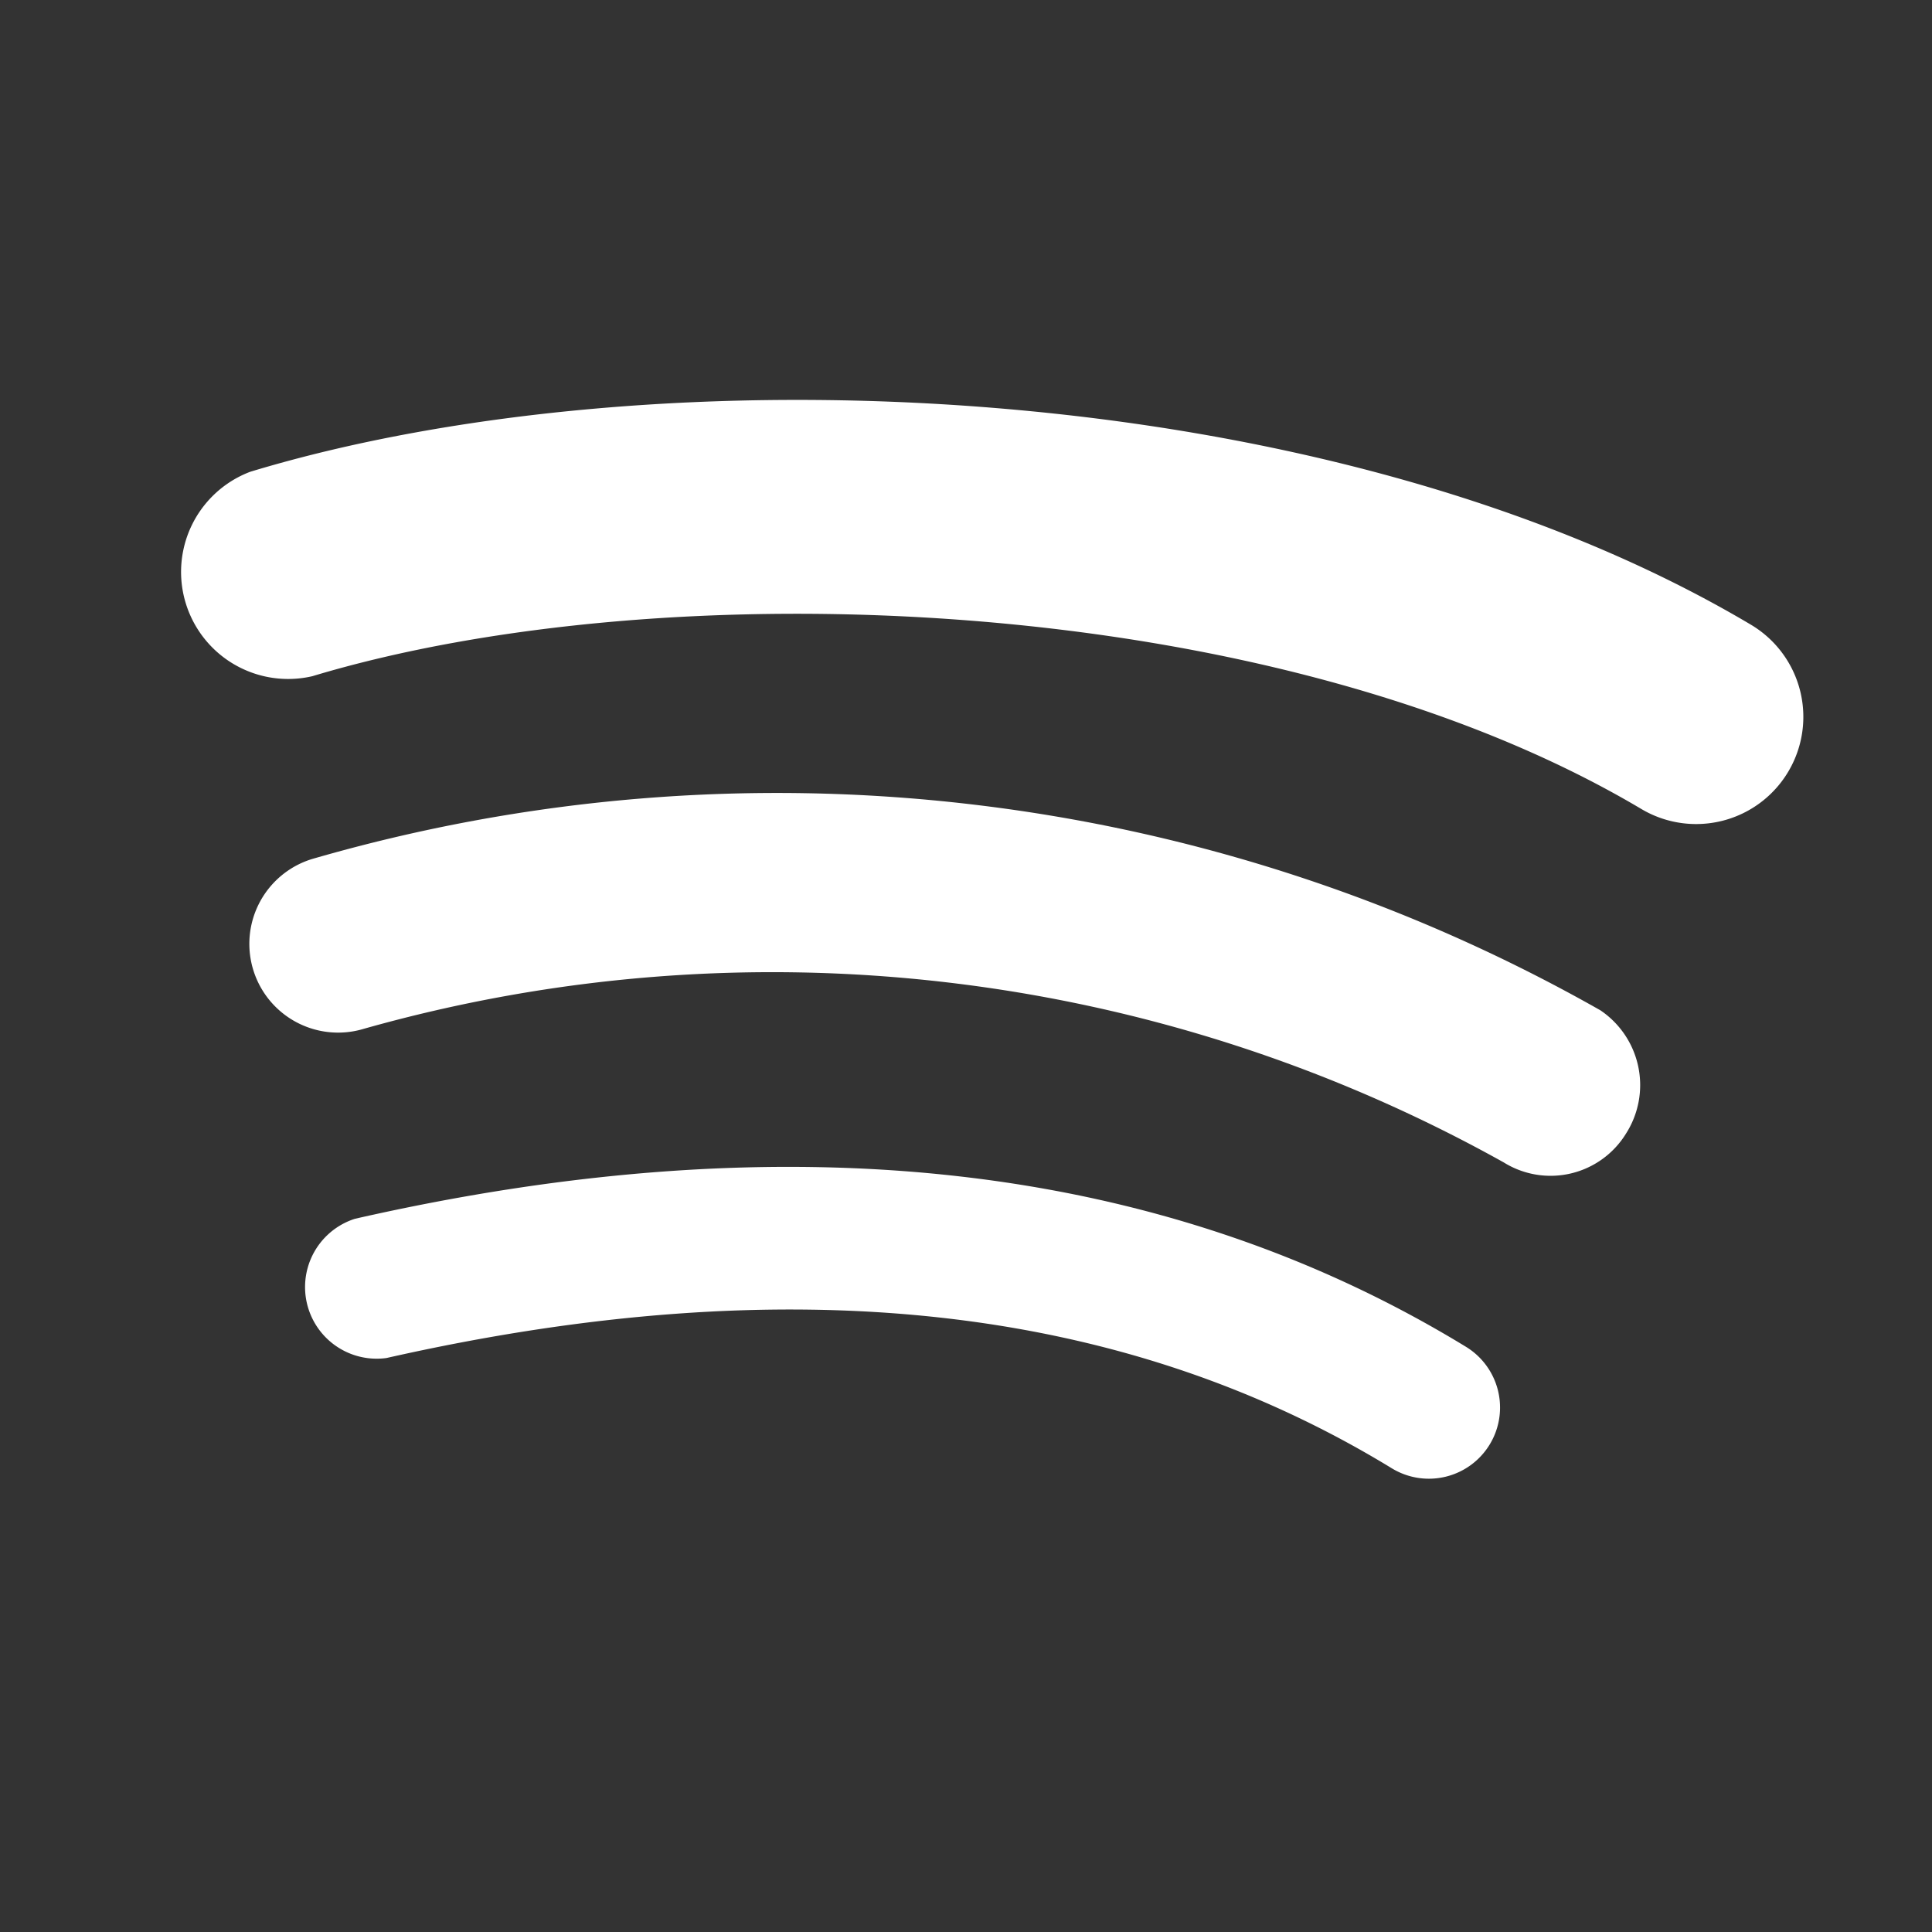
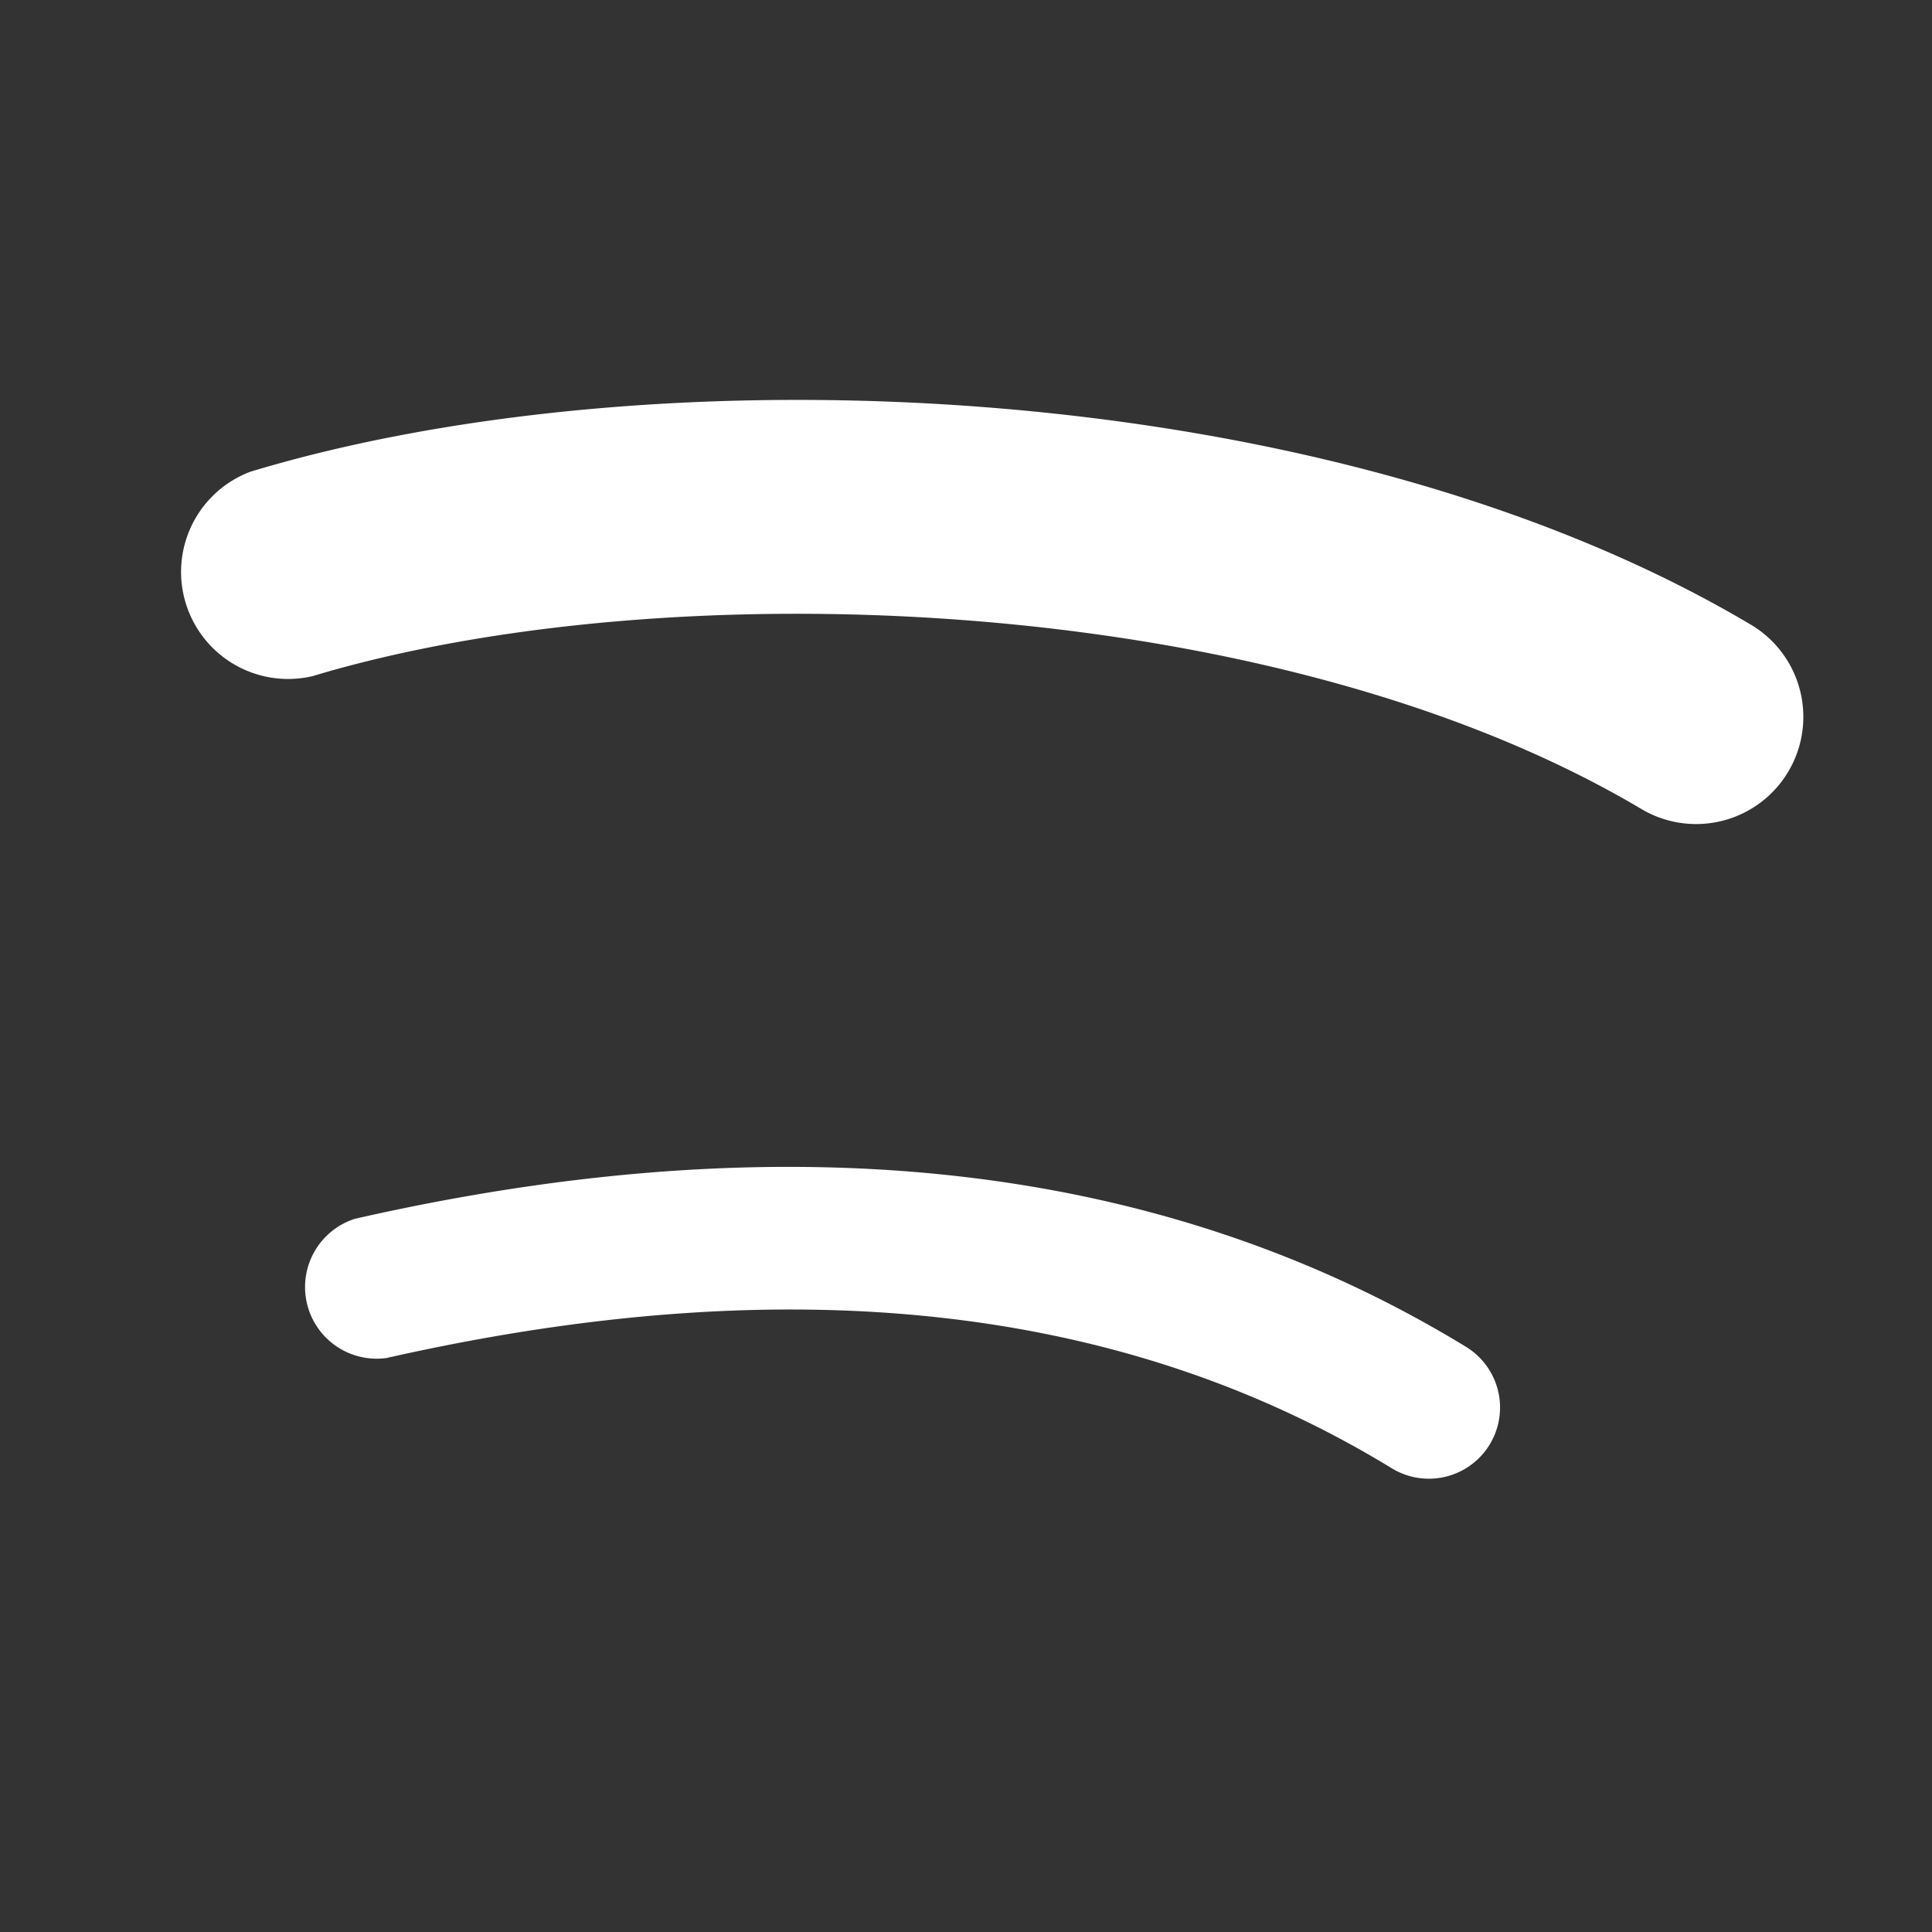
<svg xmlns="http://www.w3.org/2000/svg" id="Capa_1" data-name="Capa 1" viewBox="0 0 24 24">
  <rect x="0" y="0" width="24" height="24" fill="#333333" stroke="none" />
  <defs>
    <style>.cls-1{fill:#fff;}</style>
  </defs>
-   <polygon class="cls-1" points="0.76 2.97 0.76 2.97 0.76 2.97 0.76 2.97" />
  <path class="cls-1" d="M18.21,16.73c-3.75-2.29-8.39-2.82-13.8-1.59a.89.89,0,0,0,.39,1.73c5-1.13,9.15-.67,12.49,1.37a.88.88,0,0,0,.92-1.51Z" />
-   <path class="cls-1" d="M19.88,12.55a20.73,20.73,0,0,0-16-1.88,1.1,1.1,0,1,0,.64,2.11,18.65,18.65,0,0,1,14.16,1.66,1.1,1.1,0,0,0,1.52-.36A1.12,1.12,0,0,0,19.88,12.55Z" />
  <path class="cls-1" d="M21.75,7.76C16.48,4.63,8.13,4.34,3.11,5.86A1.33,1.33,0,0,0,3.88,8.4c4.38-1.32,11.93-1.07,16.51,1.65h0a1.33,1.33,0,0,0,1.36-2.29Z" />
</svg>